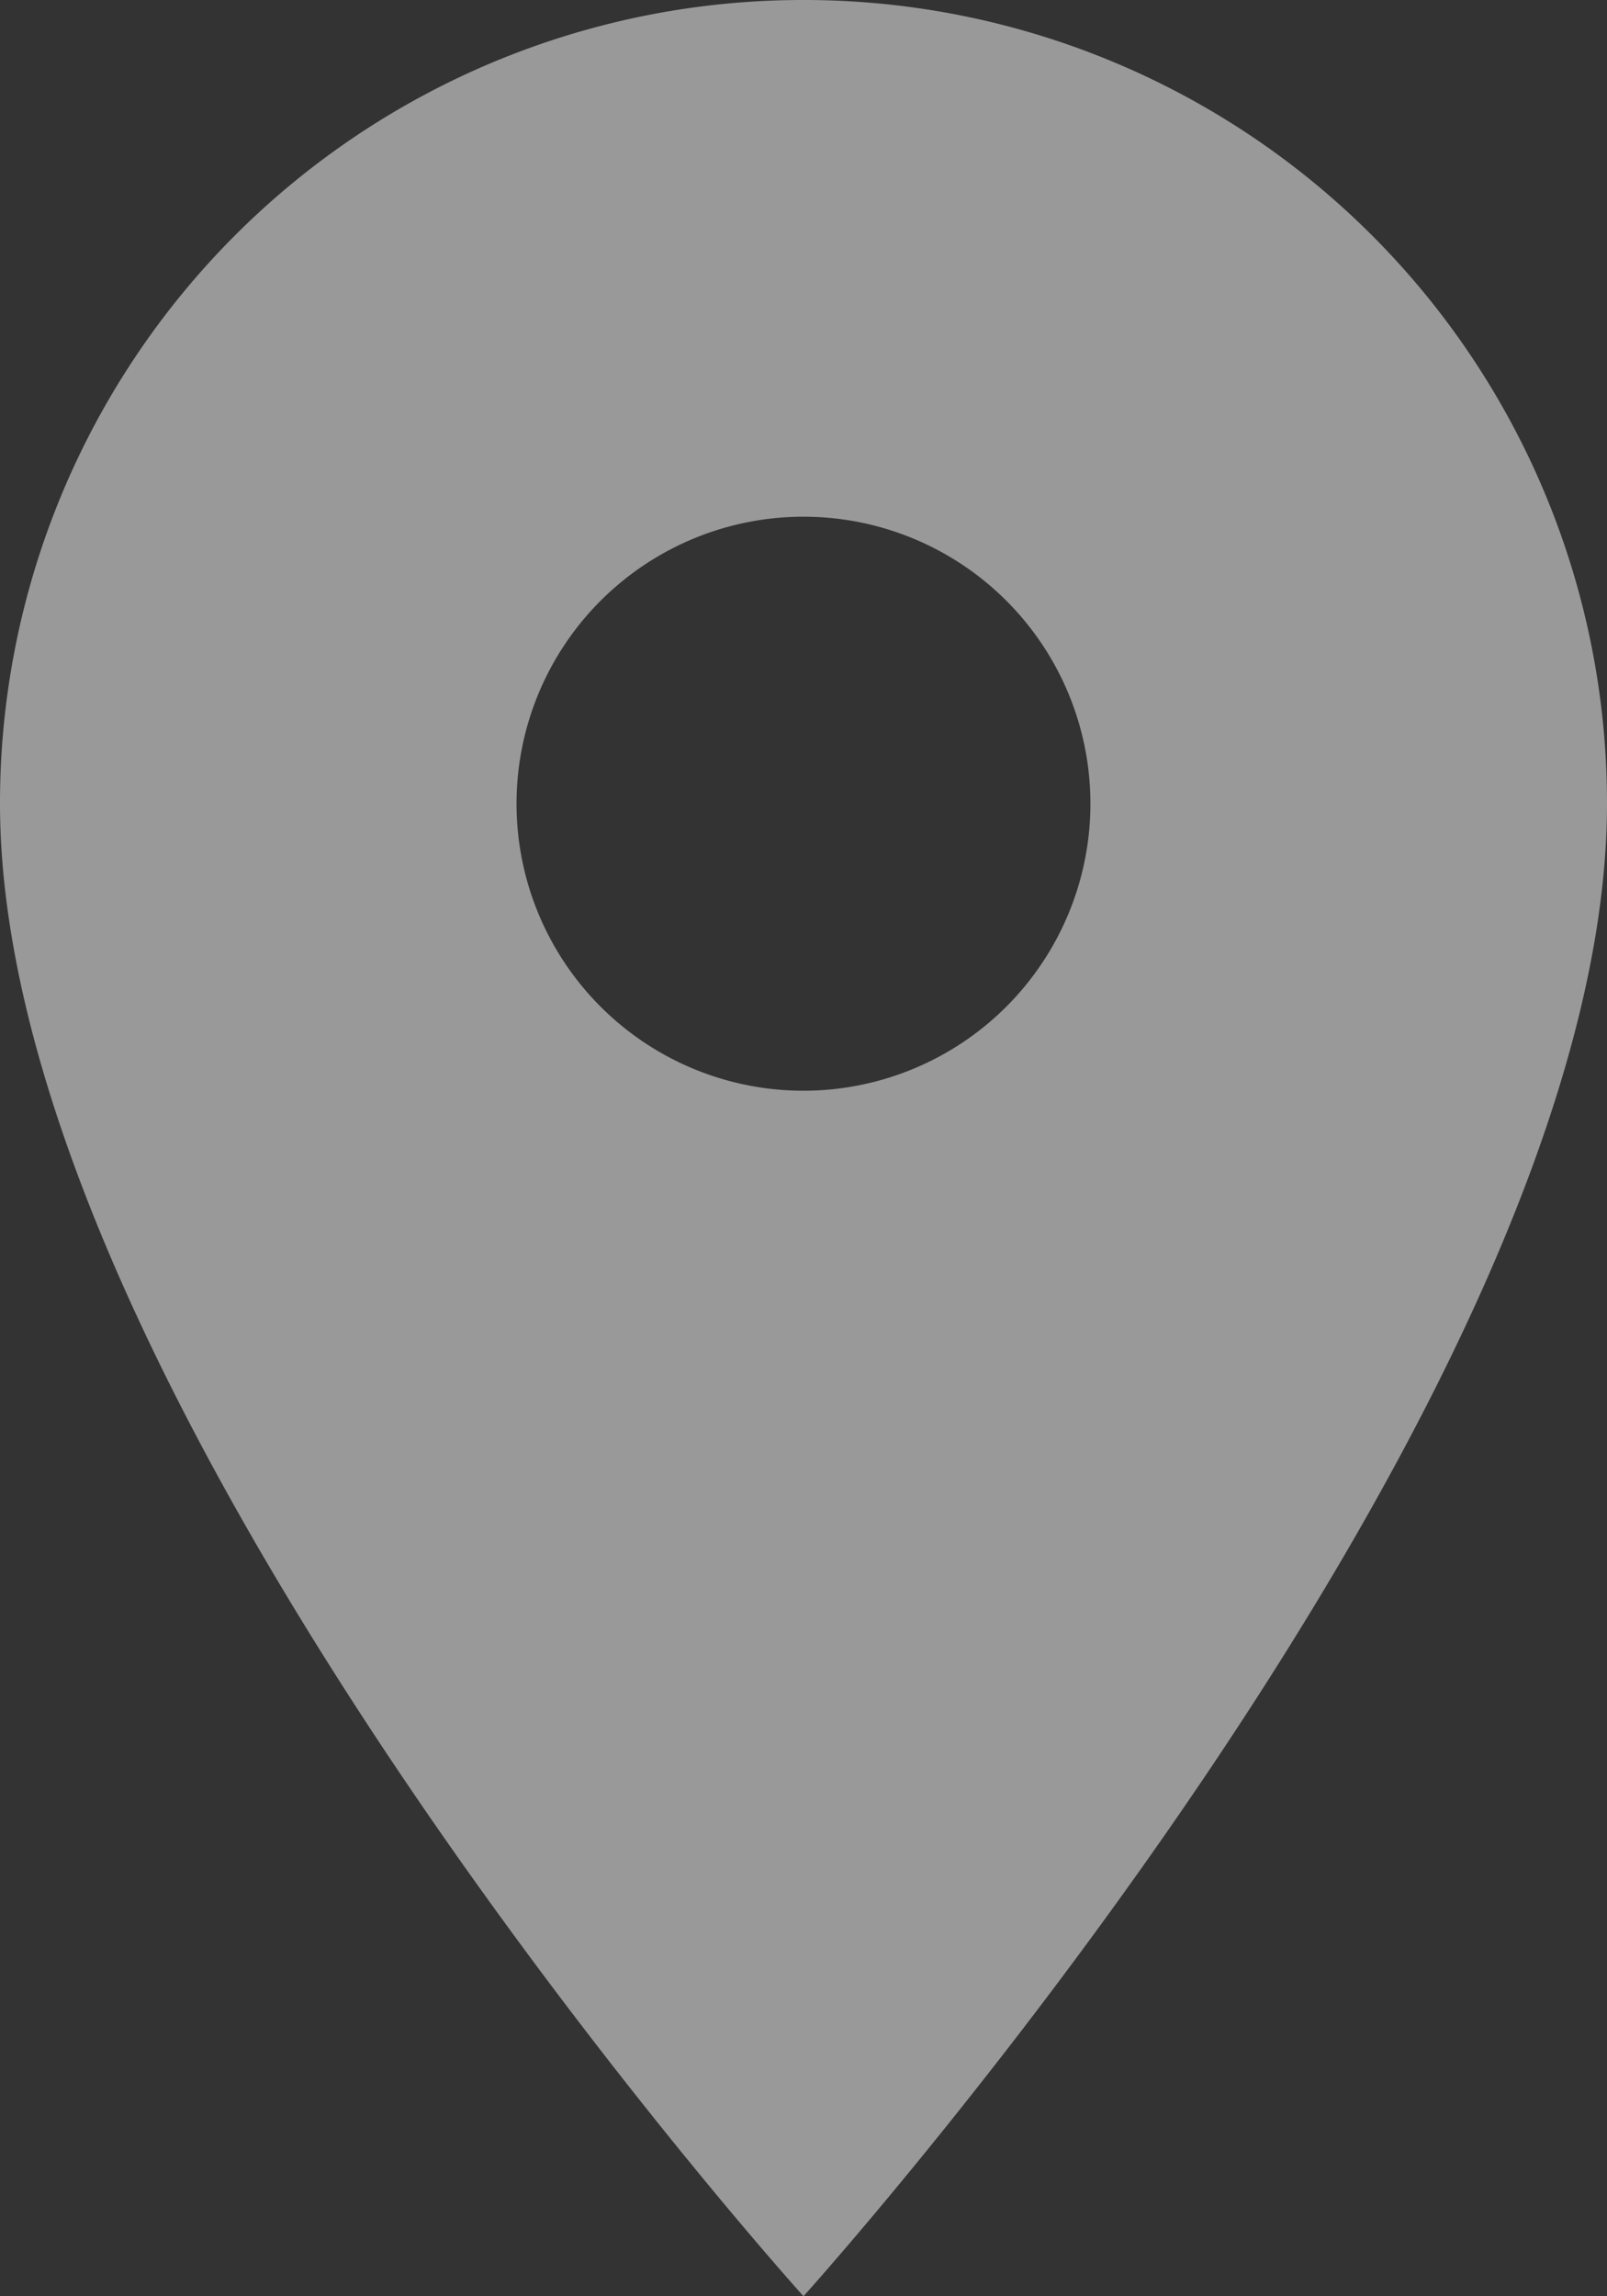
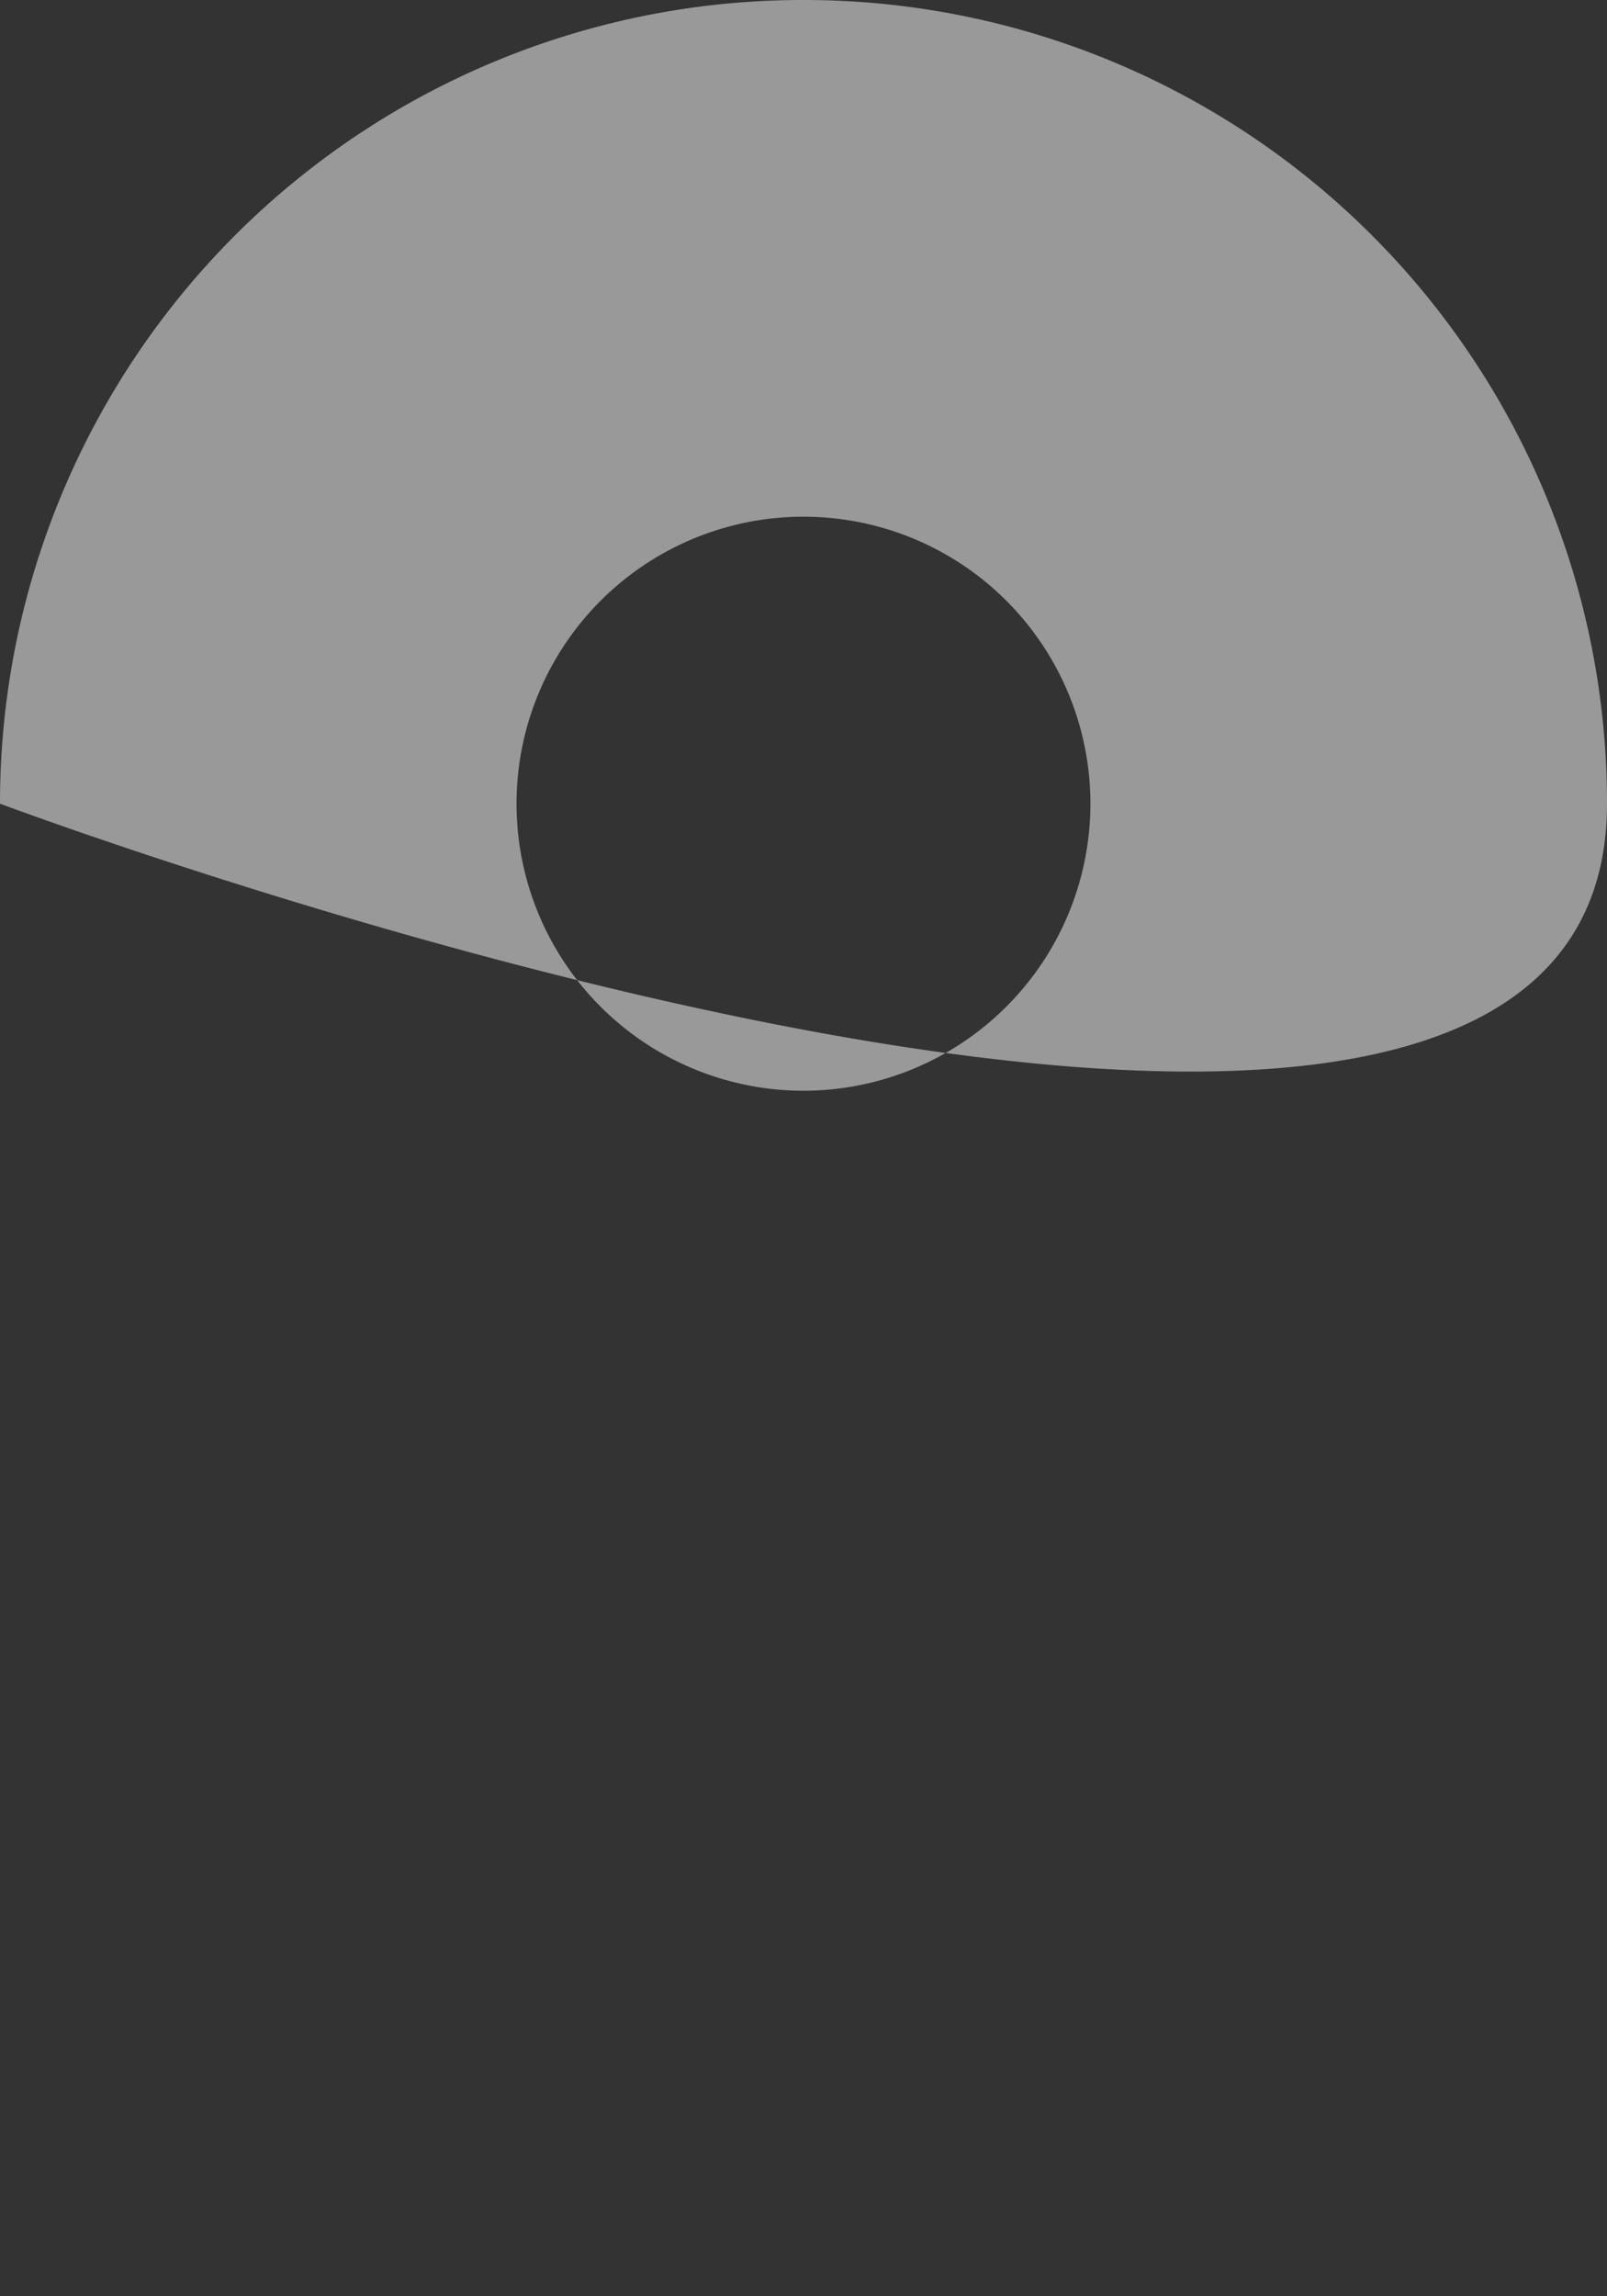
<svg xmlns="http://www.w3.org/2000/svg" width="40.631" height="58.044" viewBox="0 0 40.631 58.044">
  <rect x="0" y="0" width="40.631" height="58.044" fill="#333333" stroke="none" />
-   <path id="Icon_material-location-on" data-name="Icon material-location-on" d="M27.815,3A20.3,20.3,0,0,0,7.5,23.315c0,15.236,20.315,37.728,20.315,37.728S48.131,38.552,48.131,23.315A20.3,20.3,0,0,0,27.815,3Zm0,27.571a7.255,7.255,0,1,1,7.255-7.255A7.258,7.258,0,0,1,27.815,30.571Z" transform="translate(-7.5 -3)" fill="#fff" opacity="0.499" />
+   <path id="Icon_material-location-on" data-name="Icon material-location-on" d="M27.815,3A20.3,20.3,0,0,0,7.5,23.315S48.131,38.552,48.131,23.315A20.3,20.3,0,0,0,27.815,3Zm0,27.571a7.255,7.255,0,1,1,7.255-7.255A7.258,7.258,0,0,1,27.815,30.571Z" transform="translate(-7.5 -3)" fill="#fff" opacity="0.499" />
</svg>